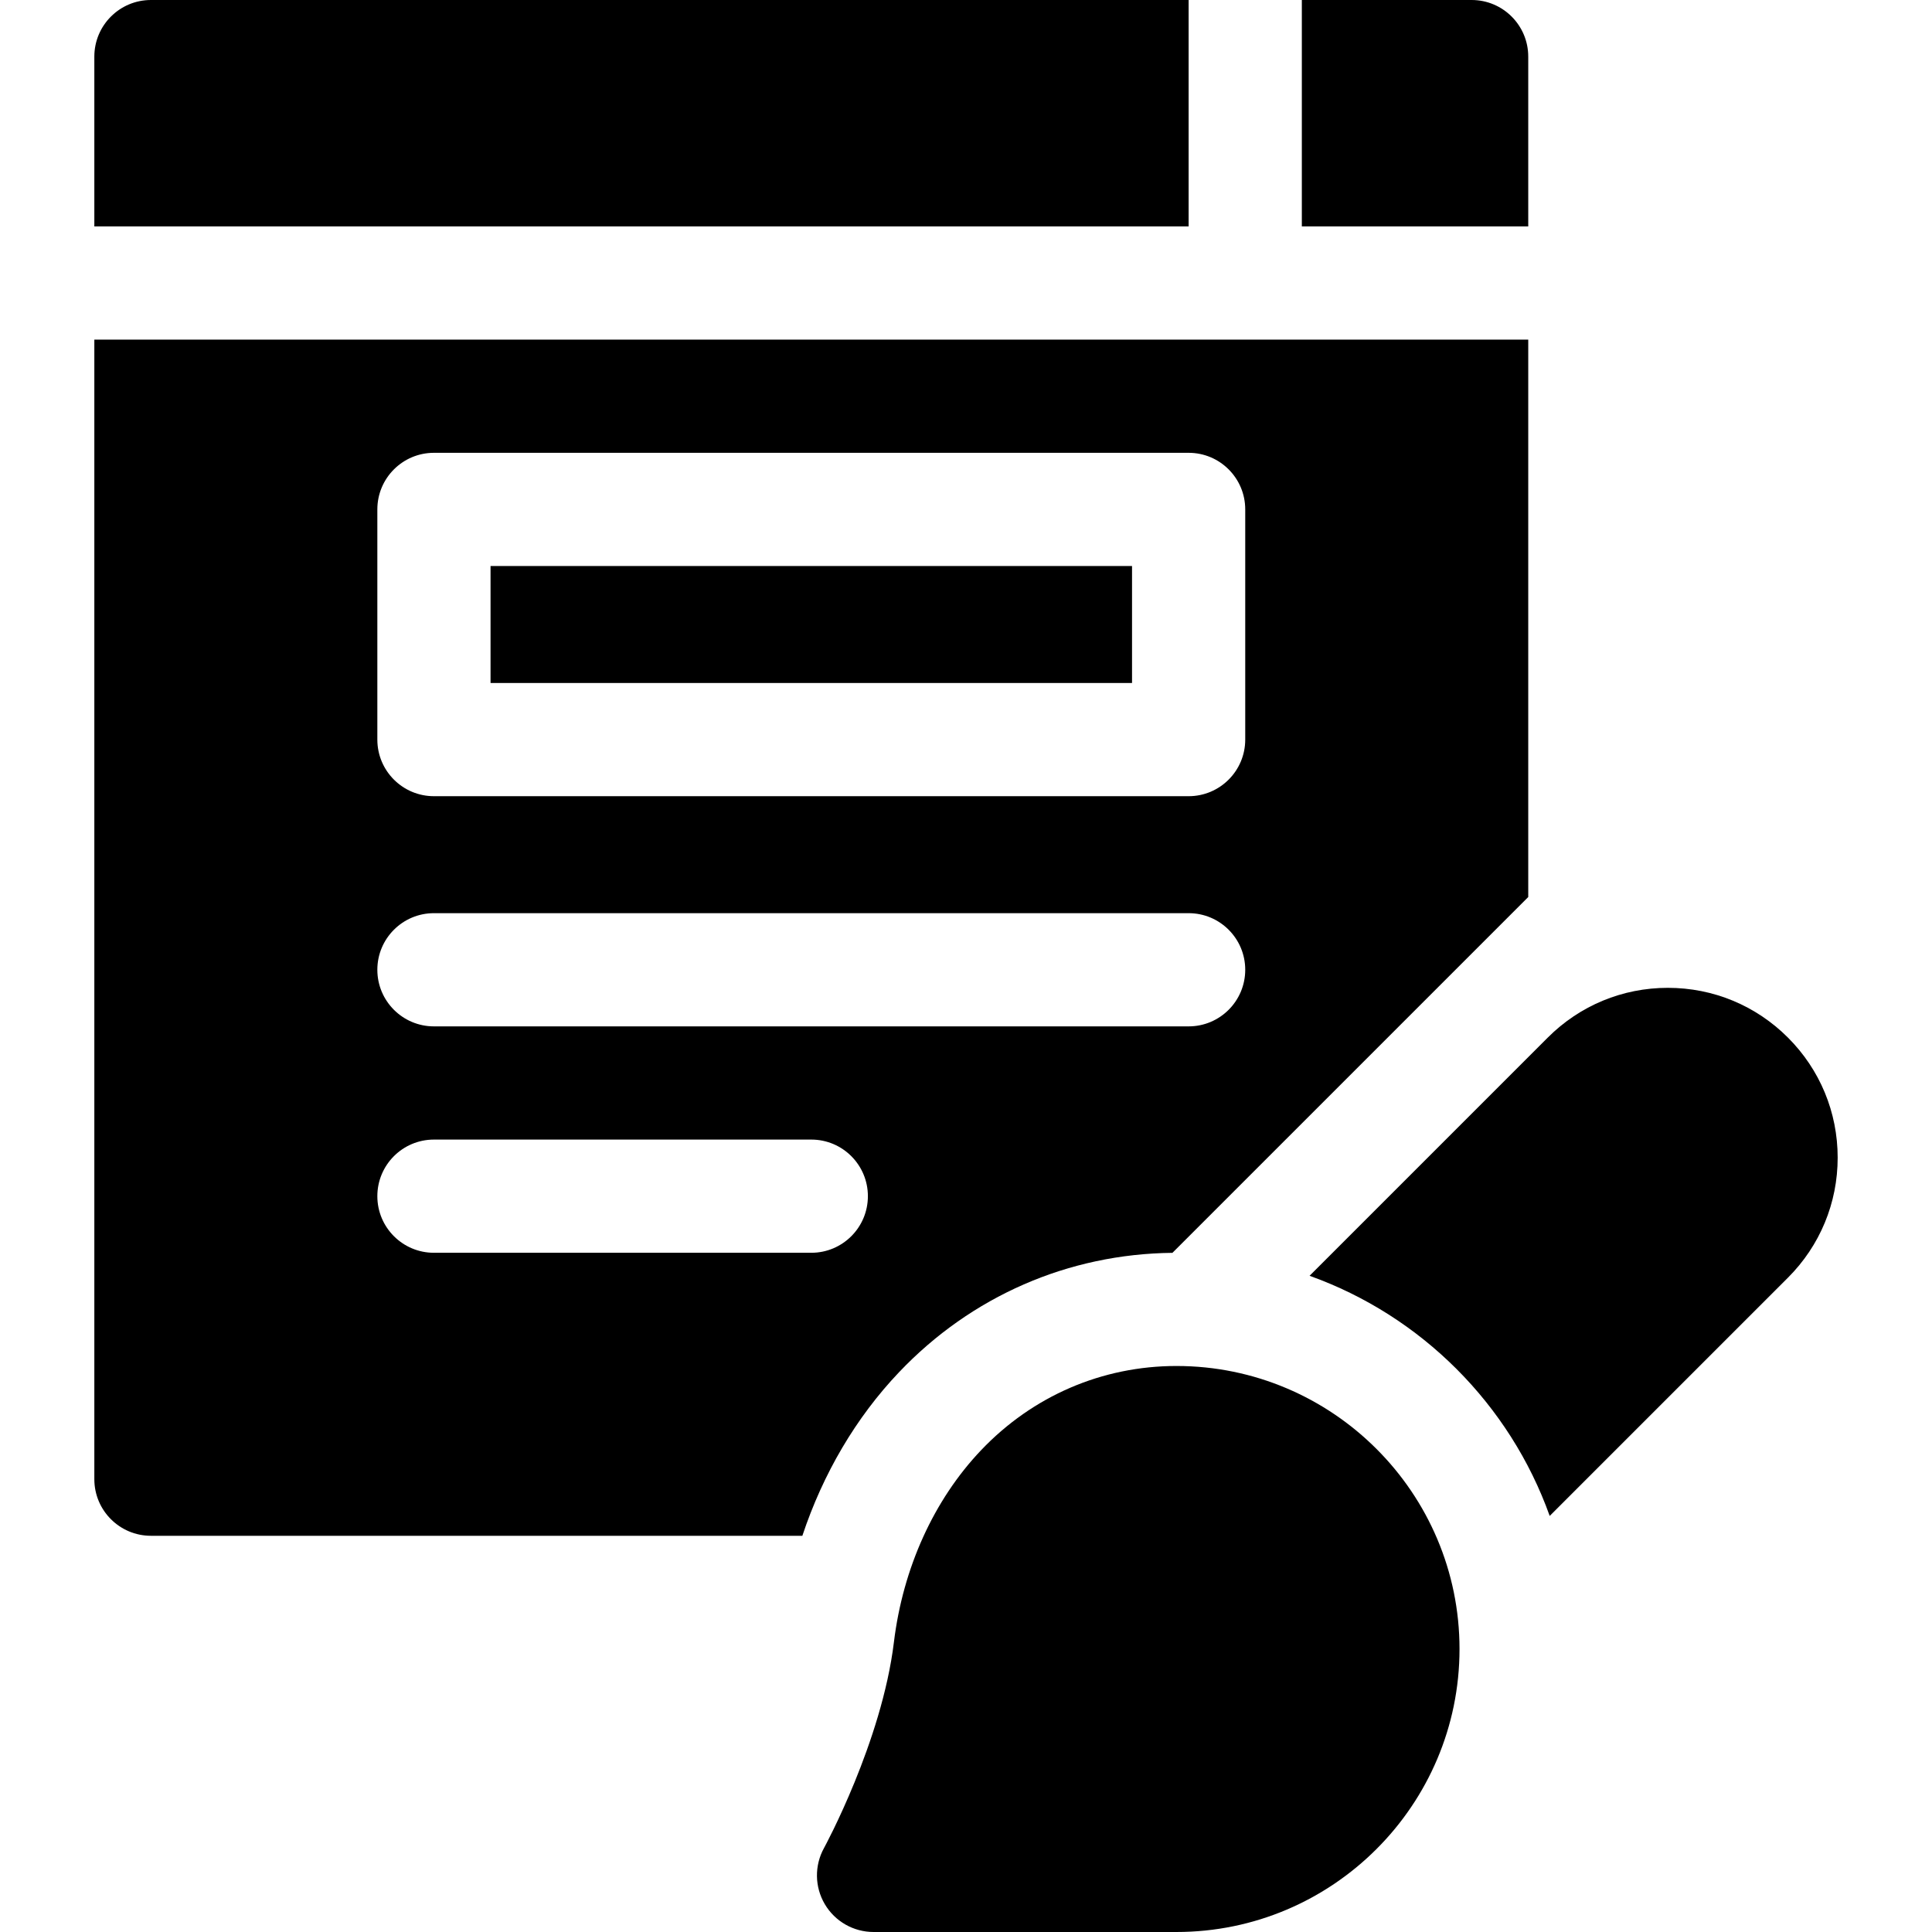
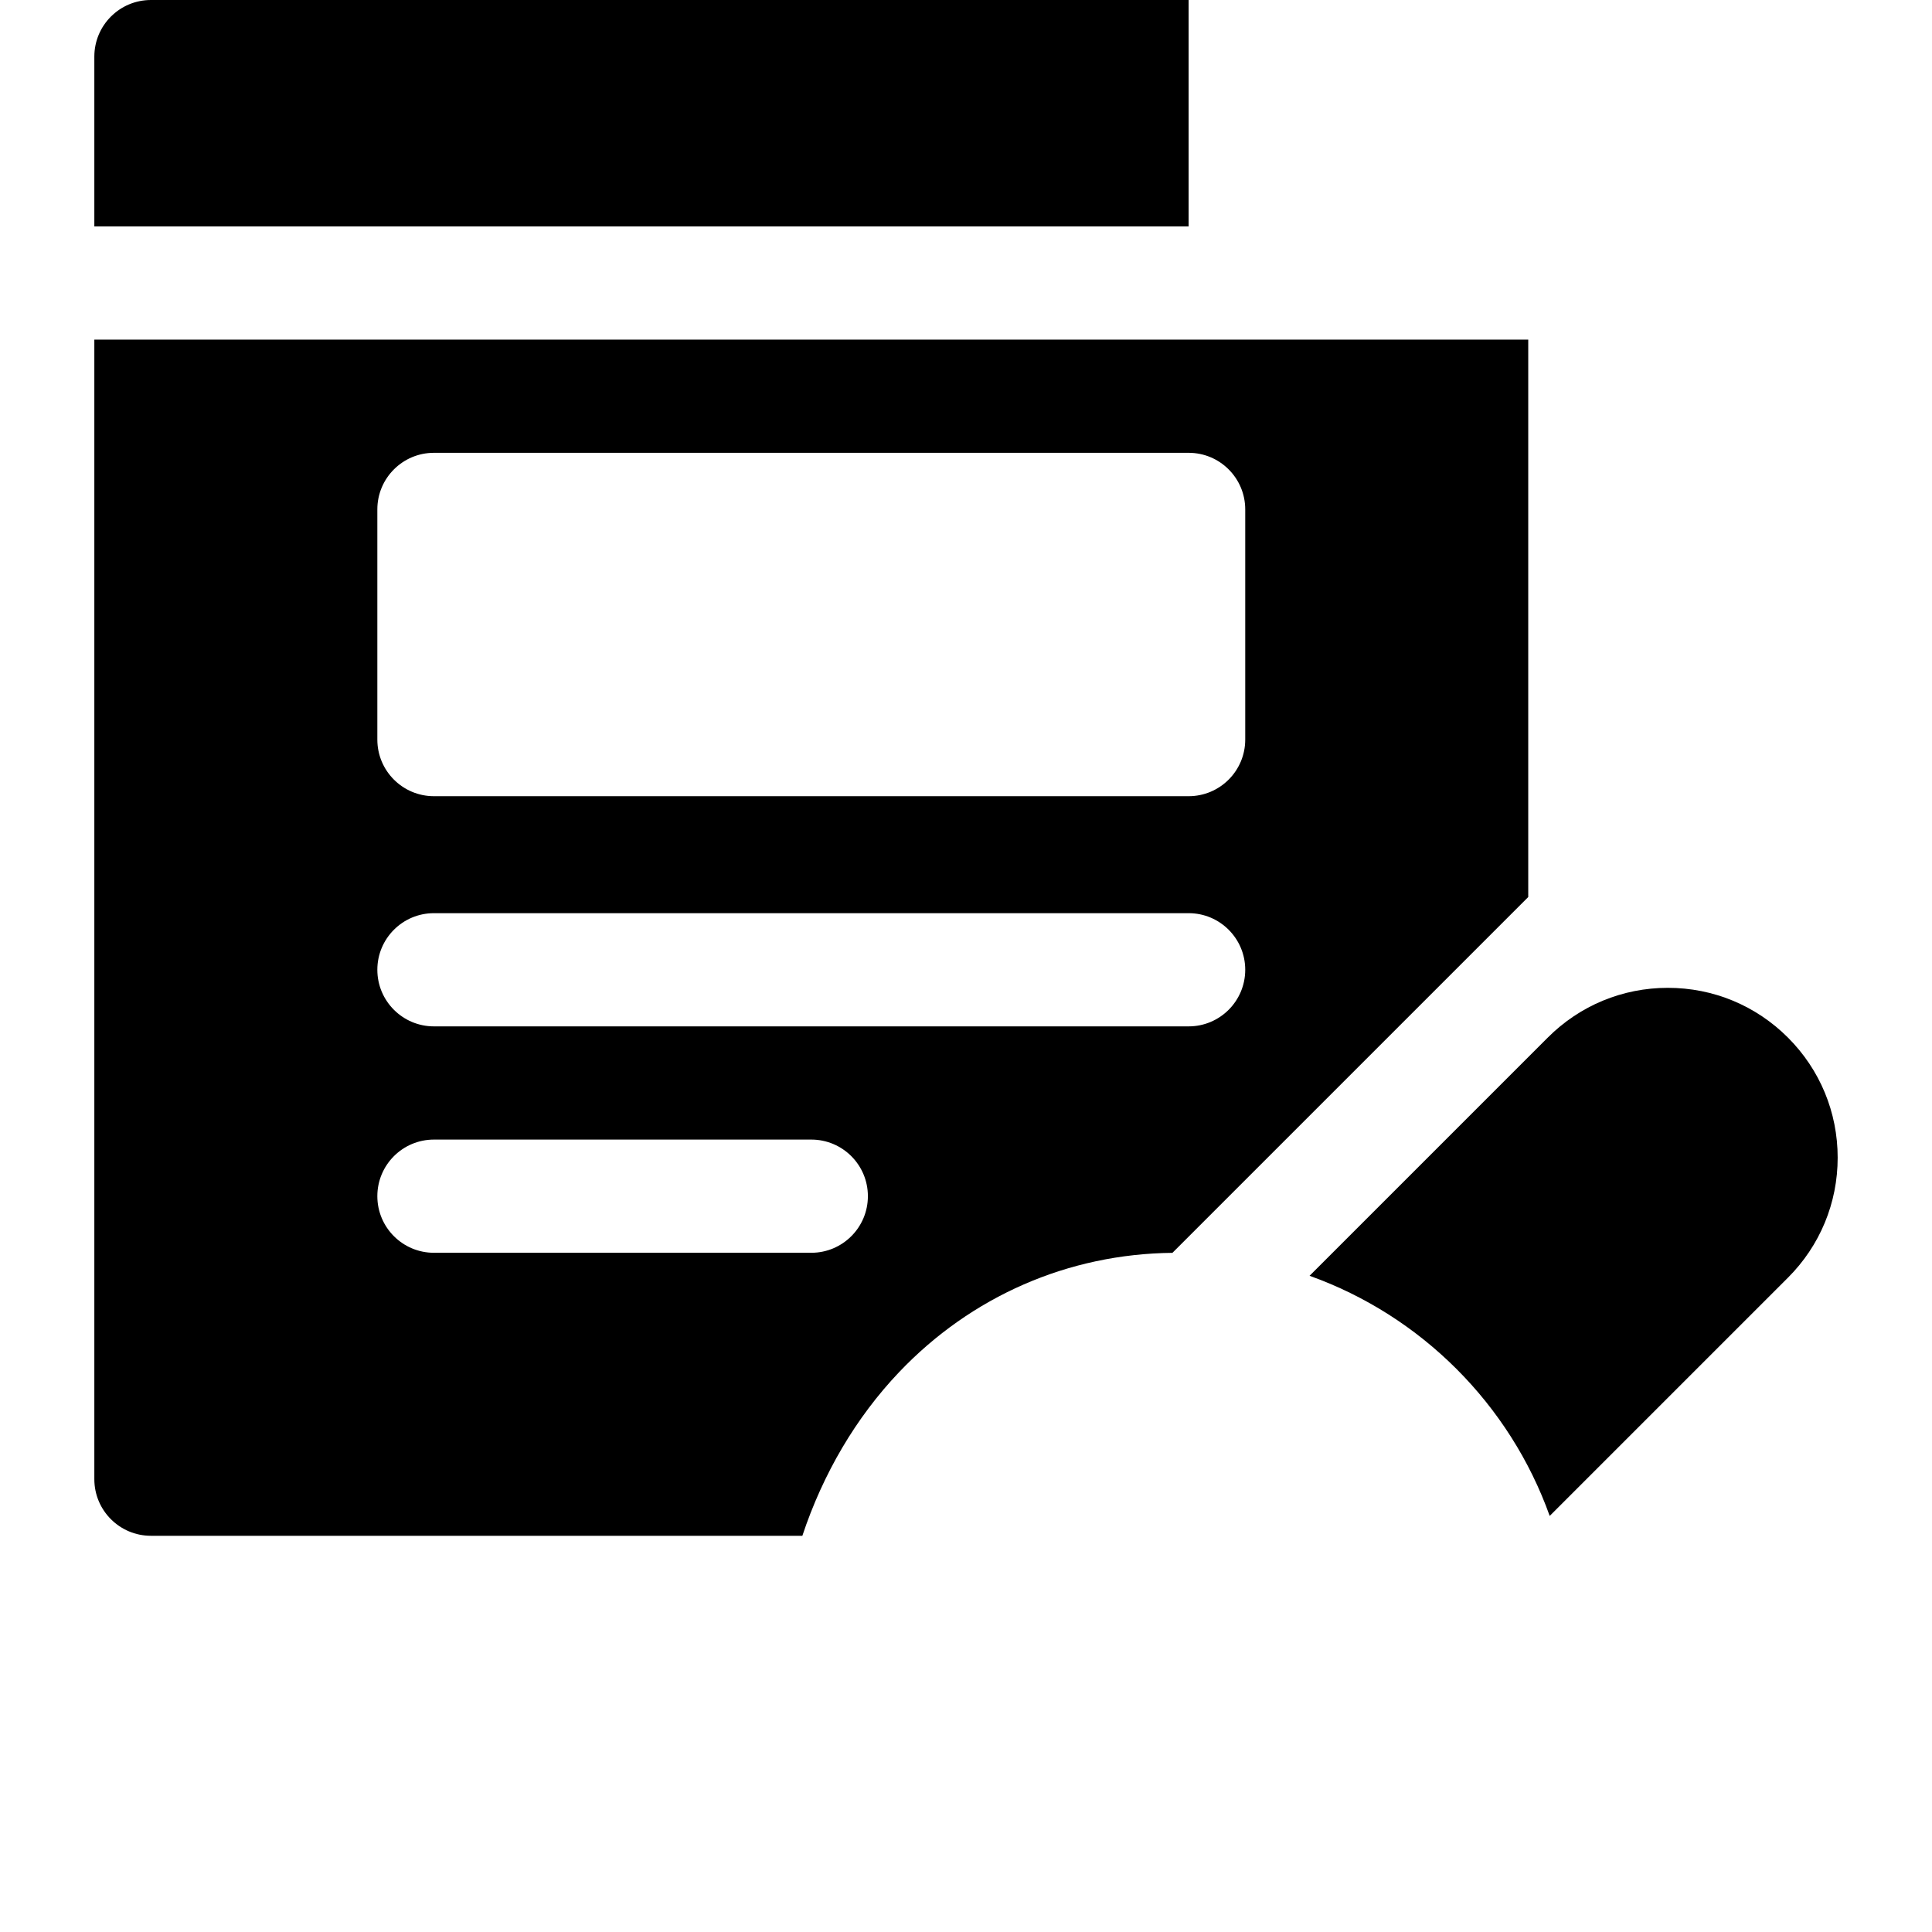
<svg xmlns="http://www.w3.org/2000/svg" id="Capa_1" enable-background="new 0 0 512 512" height="512" viewBox="0 0 512 512" width="512">
  <g>
    <path d="m315 0h-275c-8.284 0-15 6.716-15 15v45h290z" />
-     <path d="m405 15c0-8.284-6.717-15-15-15h-45v60h60z" />
-     <path d="m130 150h170v31h-170z" />
    <path d="m310.707 332.014 94.293-94.291v-147.723h-380v302c0 8.284 6.716 15 15 15h172.633c5.453-16.428 14.195-31.338 25.624-43.352 19.165-20.145 44.858-31.349 72.45-31.634zm-210.707-197.014c0-8.284 6.716-15 15-15h200c8.283 0 15 6.716 15 15v61c0 8.284-6.717 15-15 15h-200c-8.284 0-15-6.716-15-15zm15 107h200c8.283 0 15 6.716 15 15s-6.717 15-15 15h-200c-8.284 0-15-6.716-15-15s6.716-15 15-15zm100 90h-100c-8.284 0-15-6.716-15-15s6.716-15 15-15h100c8.284 0 15 6.716 15 15s-6.716 15-15 15z" />
    <path d="m473.82 274.969c-8.5-8.501-19.801-13.183-31.82-13.183-12.022 0-23.322 4.682-31.82 13.182l-63.131 63.13c29.576 10.578 53.063 34.063 63.639 63.64l63.131-63.13c8.5-8.5 13.182-19.801 13.182-31.82s-4.683-23.321-13.181-31.819z" />
-     <path d="m311.787 362c-19.705 0-38.1 7.929-51.795 22.326-12.504 13.143-20.706 31.208-23.096 50.863-3.213 26.428-18.385 54.3-18.53 54.565-2.563 4.646-2.48 10.302.217 14.872 2.698 4.569 7.61 7.373 12.917 7.373h80.287c41.355 0 75-33.645 75-75s-33.644-74.999-75-74.999z" />
  </g>
</svg>